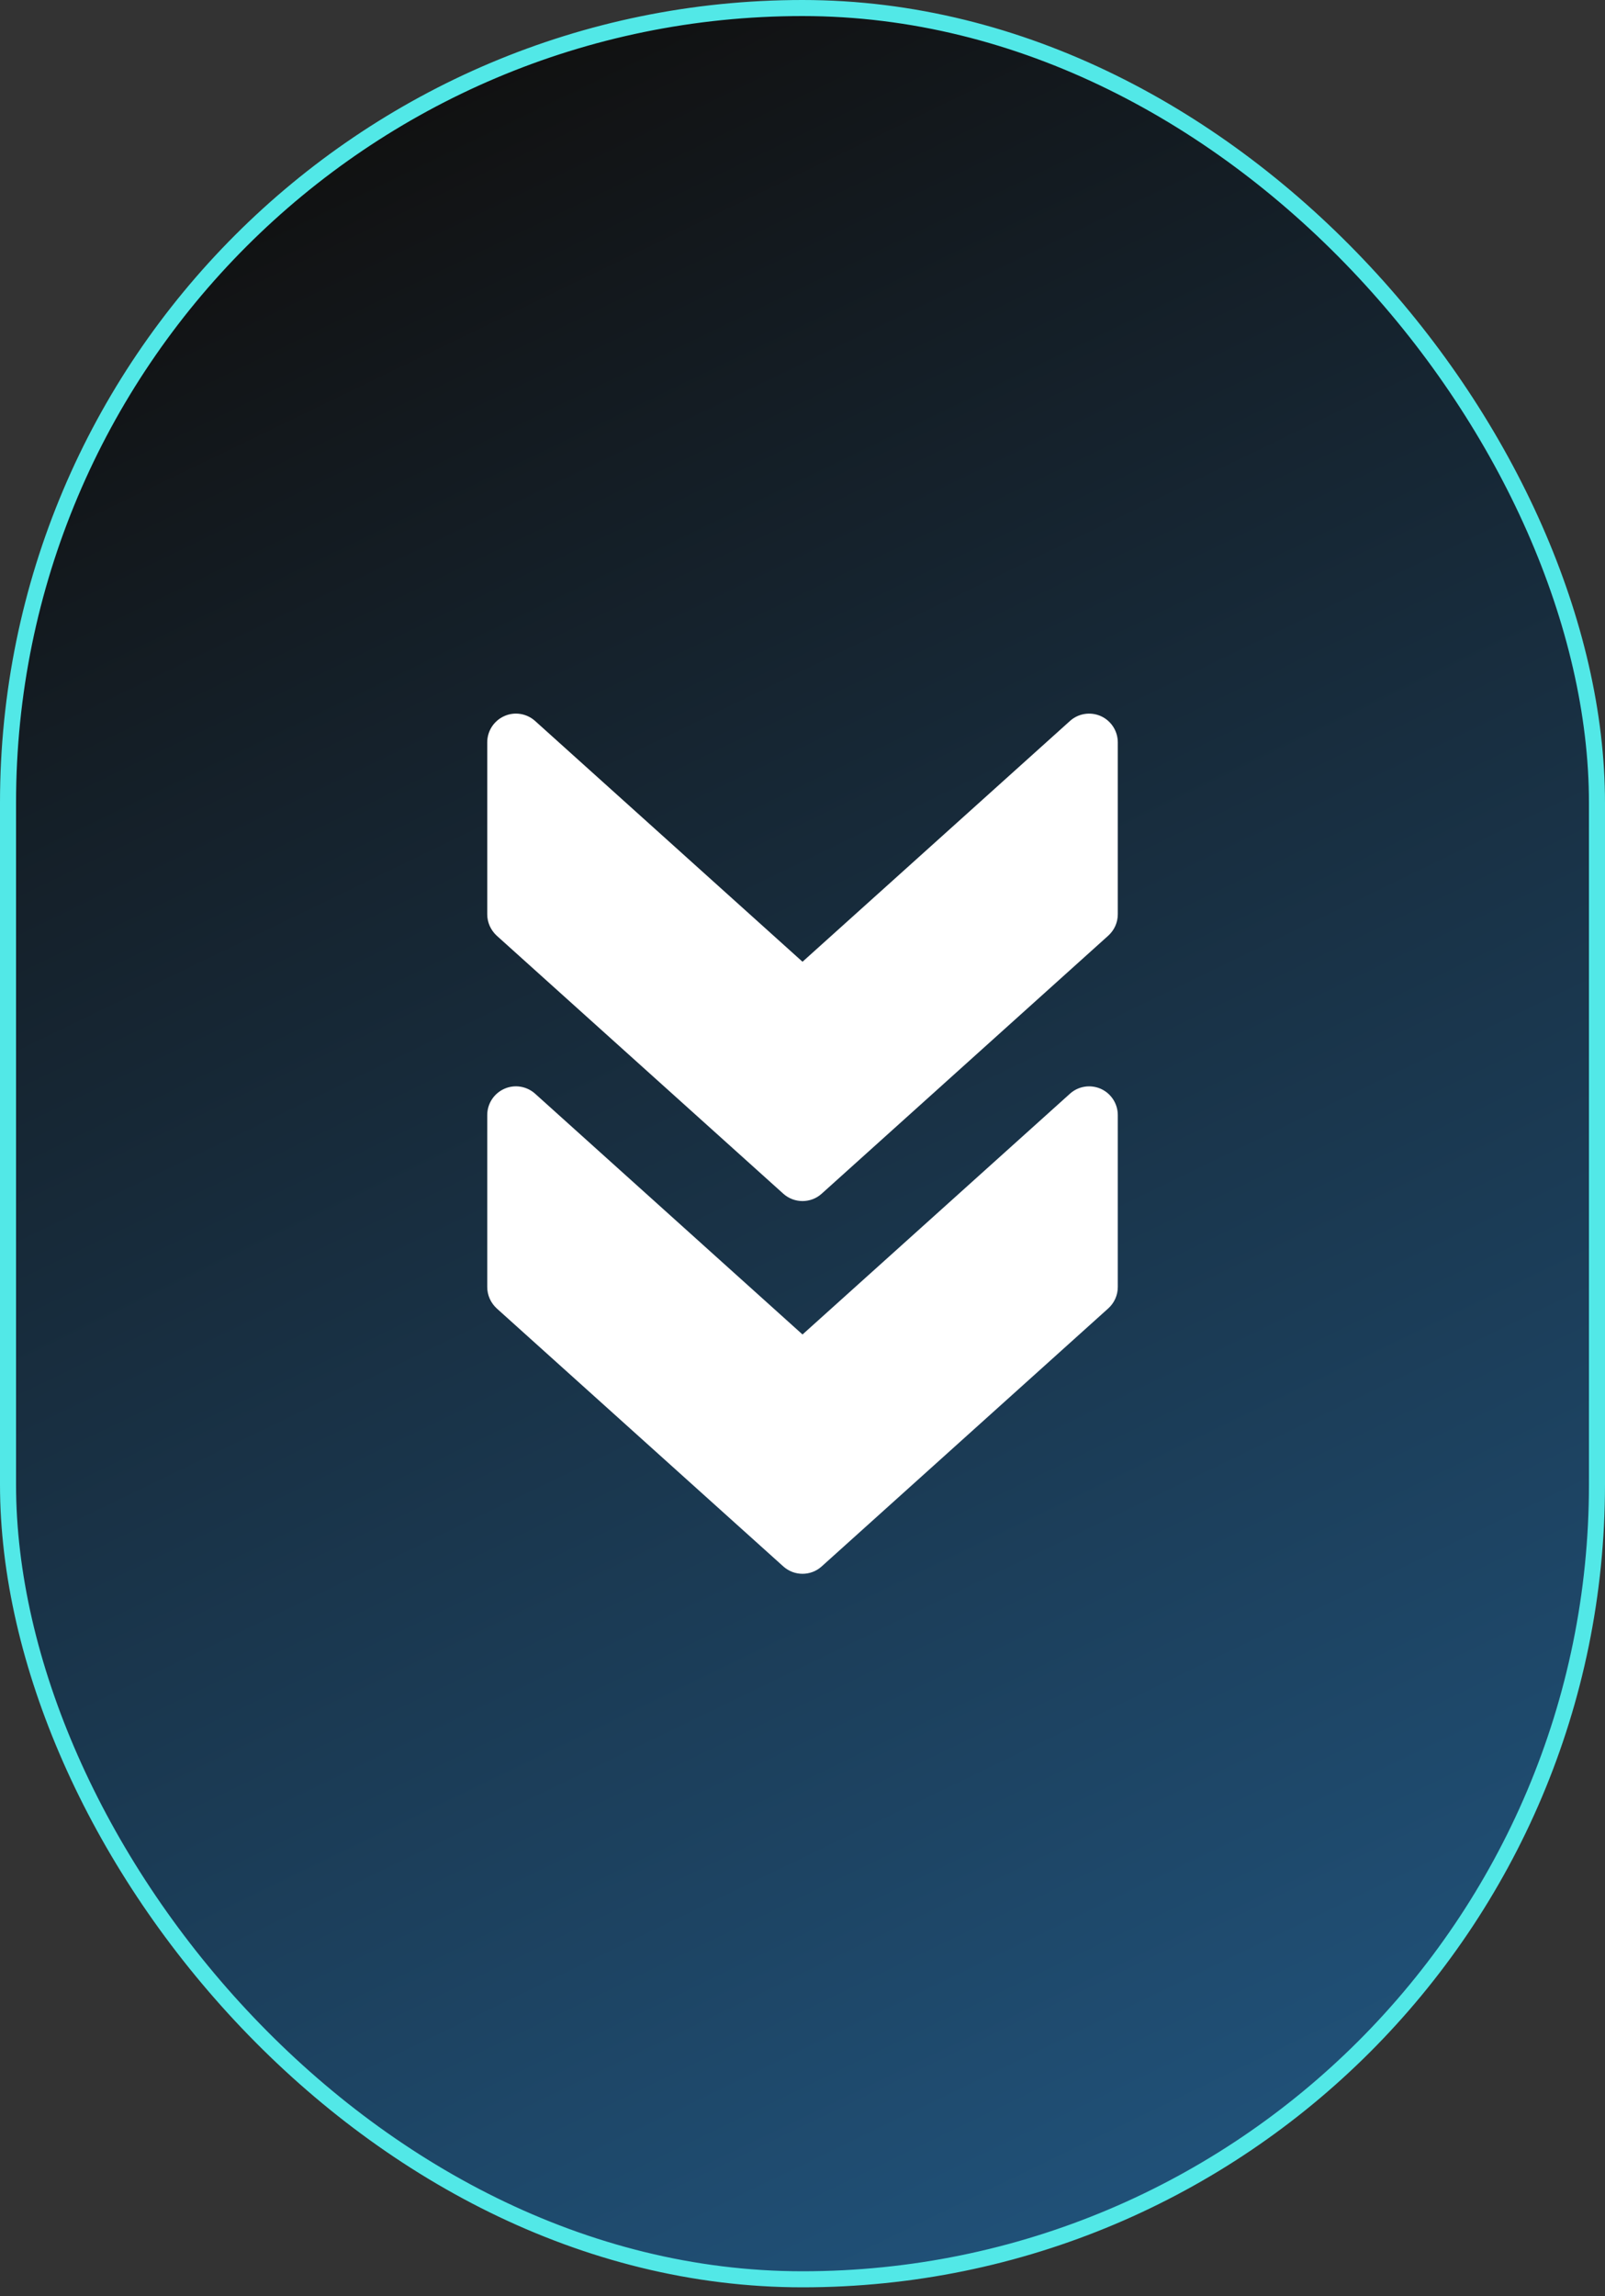
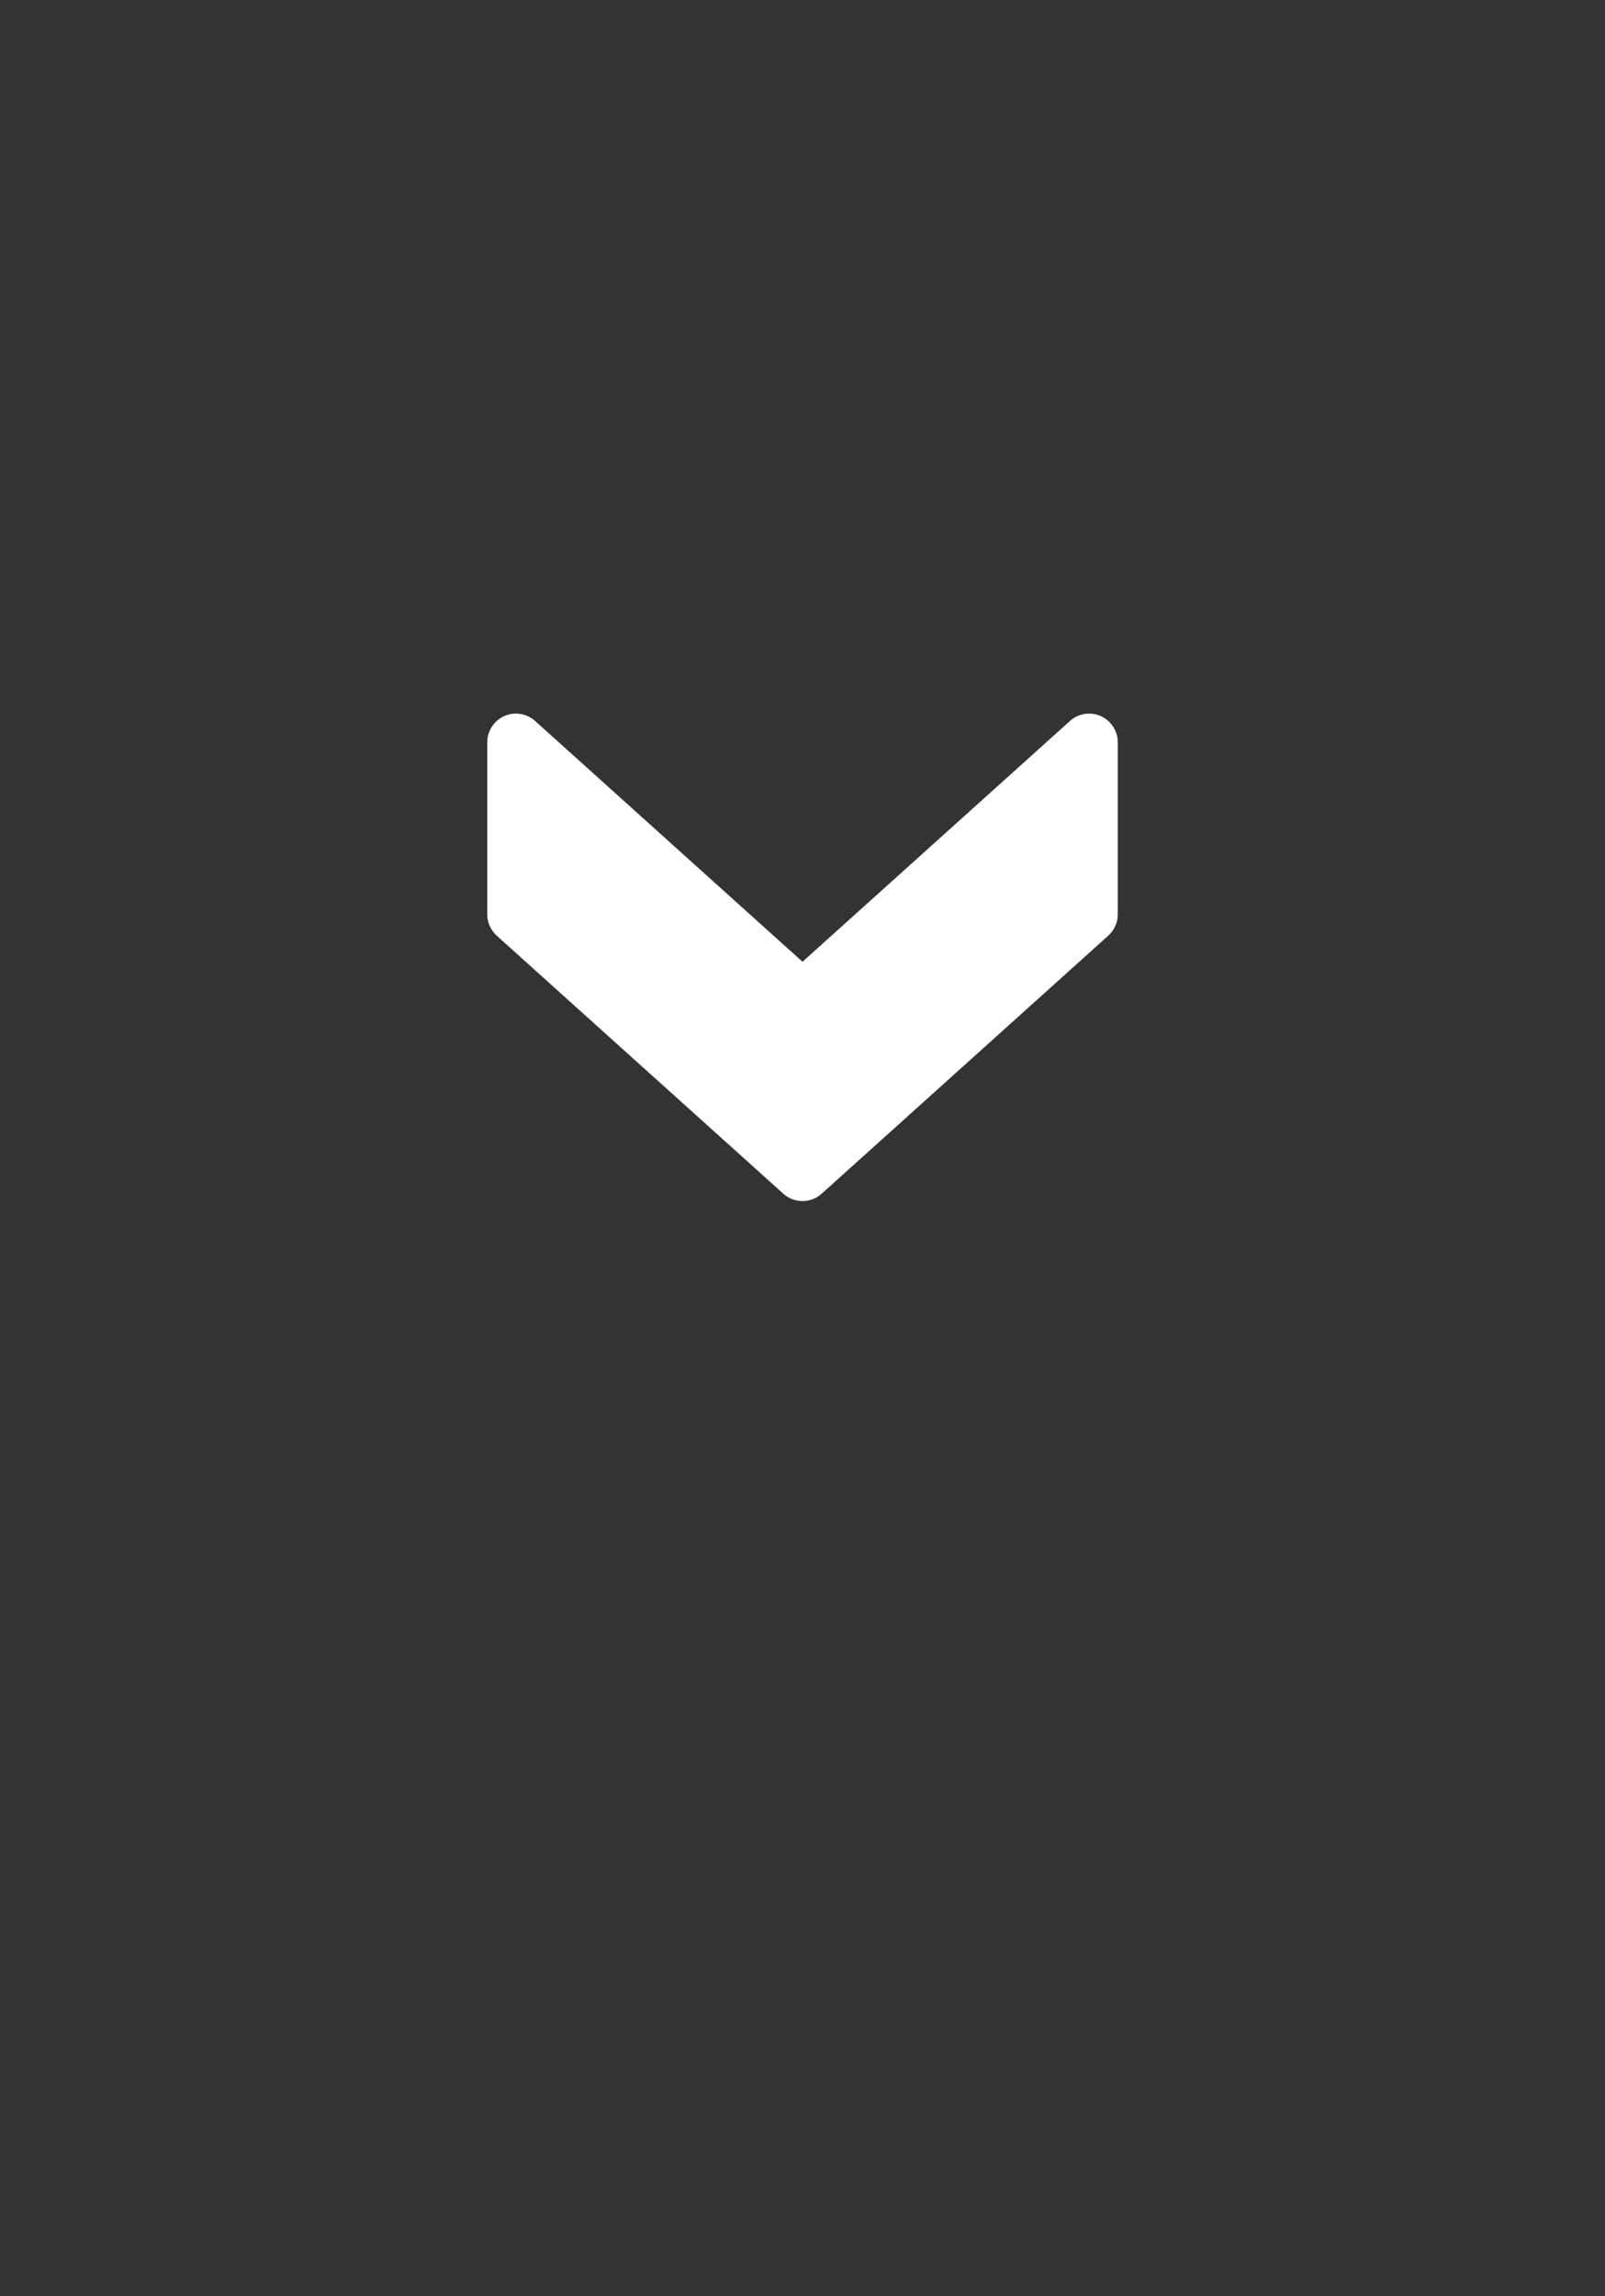
<svg xmlns="http://www.w3.org/2000/svg" width="100" height="143" viewBox="0 0 100 143" fill="none">
  <rect x="0" y="0" width="100" height="143" fill="#333333" stroke="none" />
-   <rect x="0.5" y="0.5" width="99" height="141.46" rx="49.5" fill="url(#paint0_linear_32_29)" stroke="#52E8E7" />
-   <path d="M51.194 97.561L69.051 81.49C69.429 81.147 69.644 80.668 69.644 80.161L69.644 69.447C69.644 68.743 69.229 68.104 68.586 67.814C67.94 67.529 67.186 67.647 66.665 68.118L50.001 83.115L33.34 68.118C32.815 67.647 32.061 67.525 31.419 67.814C30.772 68.104 30.358 68.743 30.358 69.447L30.358 80.161C30.358 80.668 30.576 81.147 30.947 81.49L48.804 97.561C49.483 98.172 50.519 98.172 51.194 97.561Z" fill="white" />
  <path d="M51.194 74.347L69.051 58.275C69.429 57.932 69.644 57.454 69.644 56.947L69.644 46.233C69.644 45.529 69.229 44.89 68.586 44.6C67.94 44.315 67.186 44.432 66.665 44.904L50.001 59.9L33.34 44.904C32.815 44.432 32.061 44.311 31.419 44.6C30.772 44.89 30.358 45.529 30.358 46.233L30.358 56.947C30.358 57.454 30.576 57.932 30.947 58.275L48.804 74.347C49.483 74.958 50.519 74.958 51.194 74.347Z" fill="white" />
  <defs>
    <linearGradient id="paint0_linear_32_29" x1="16.369" y1="11.508" x2="147.321" y2="282.143" gradientUnits="userSpaceOnUse">
      <stop stop-color="#111111" />
      <stop offset="1" stop-color="#329DF3" />
    </linearGradient>
  </defs>
</svg>